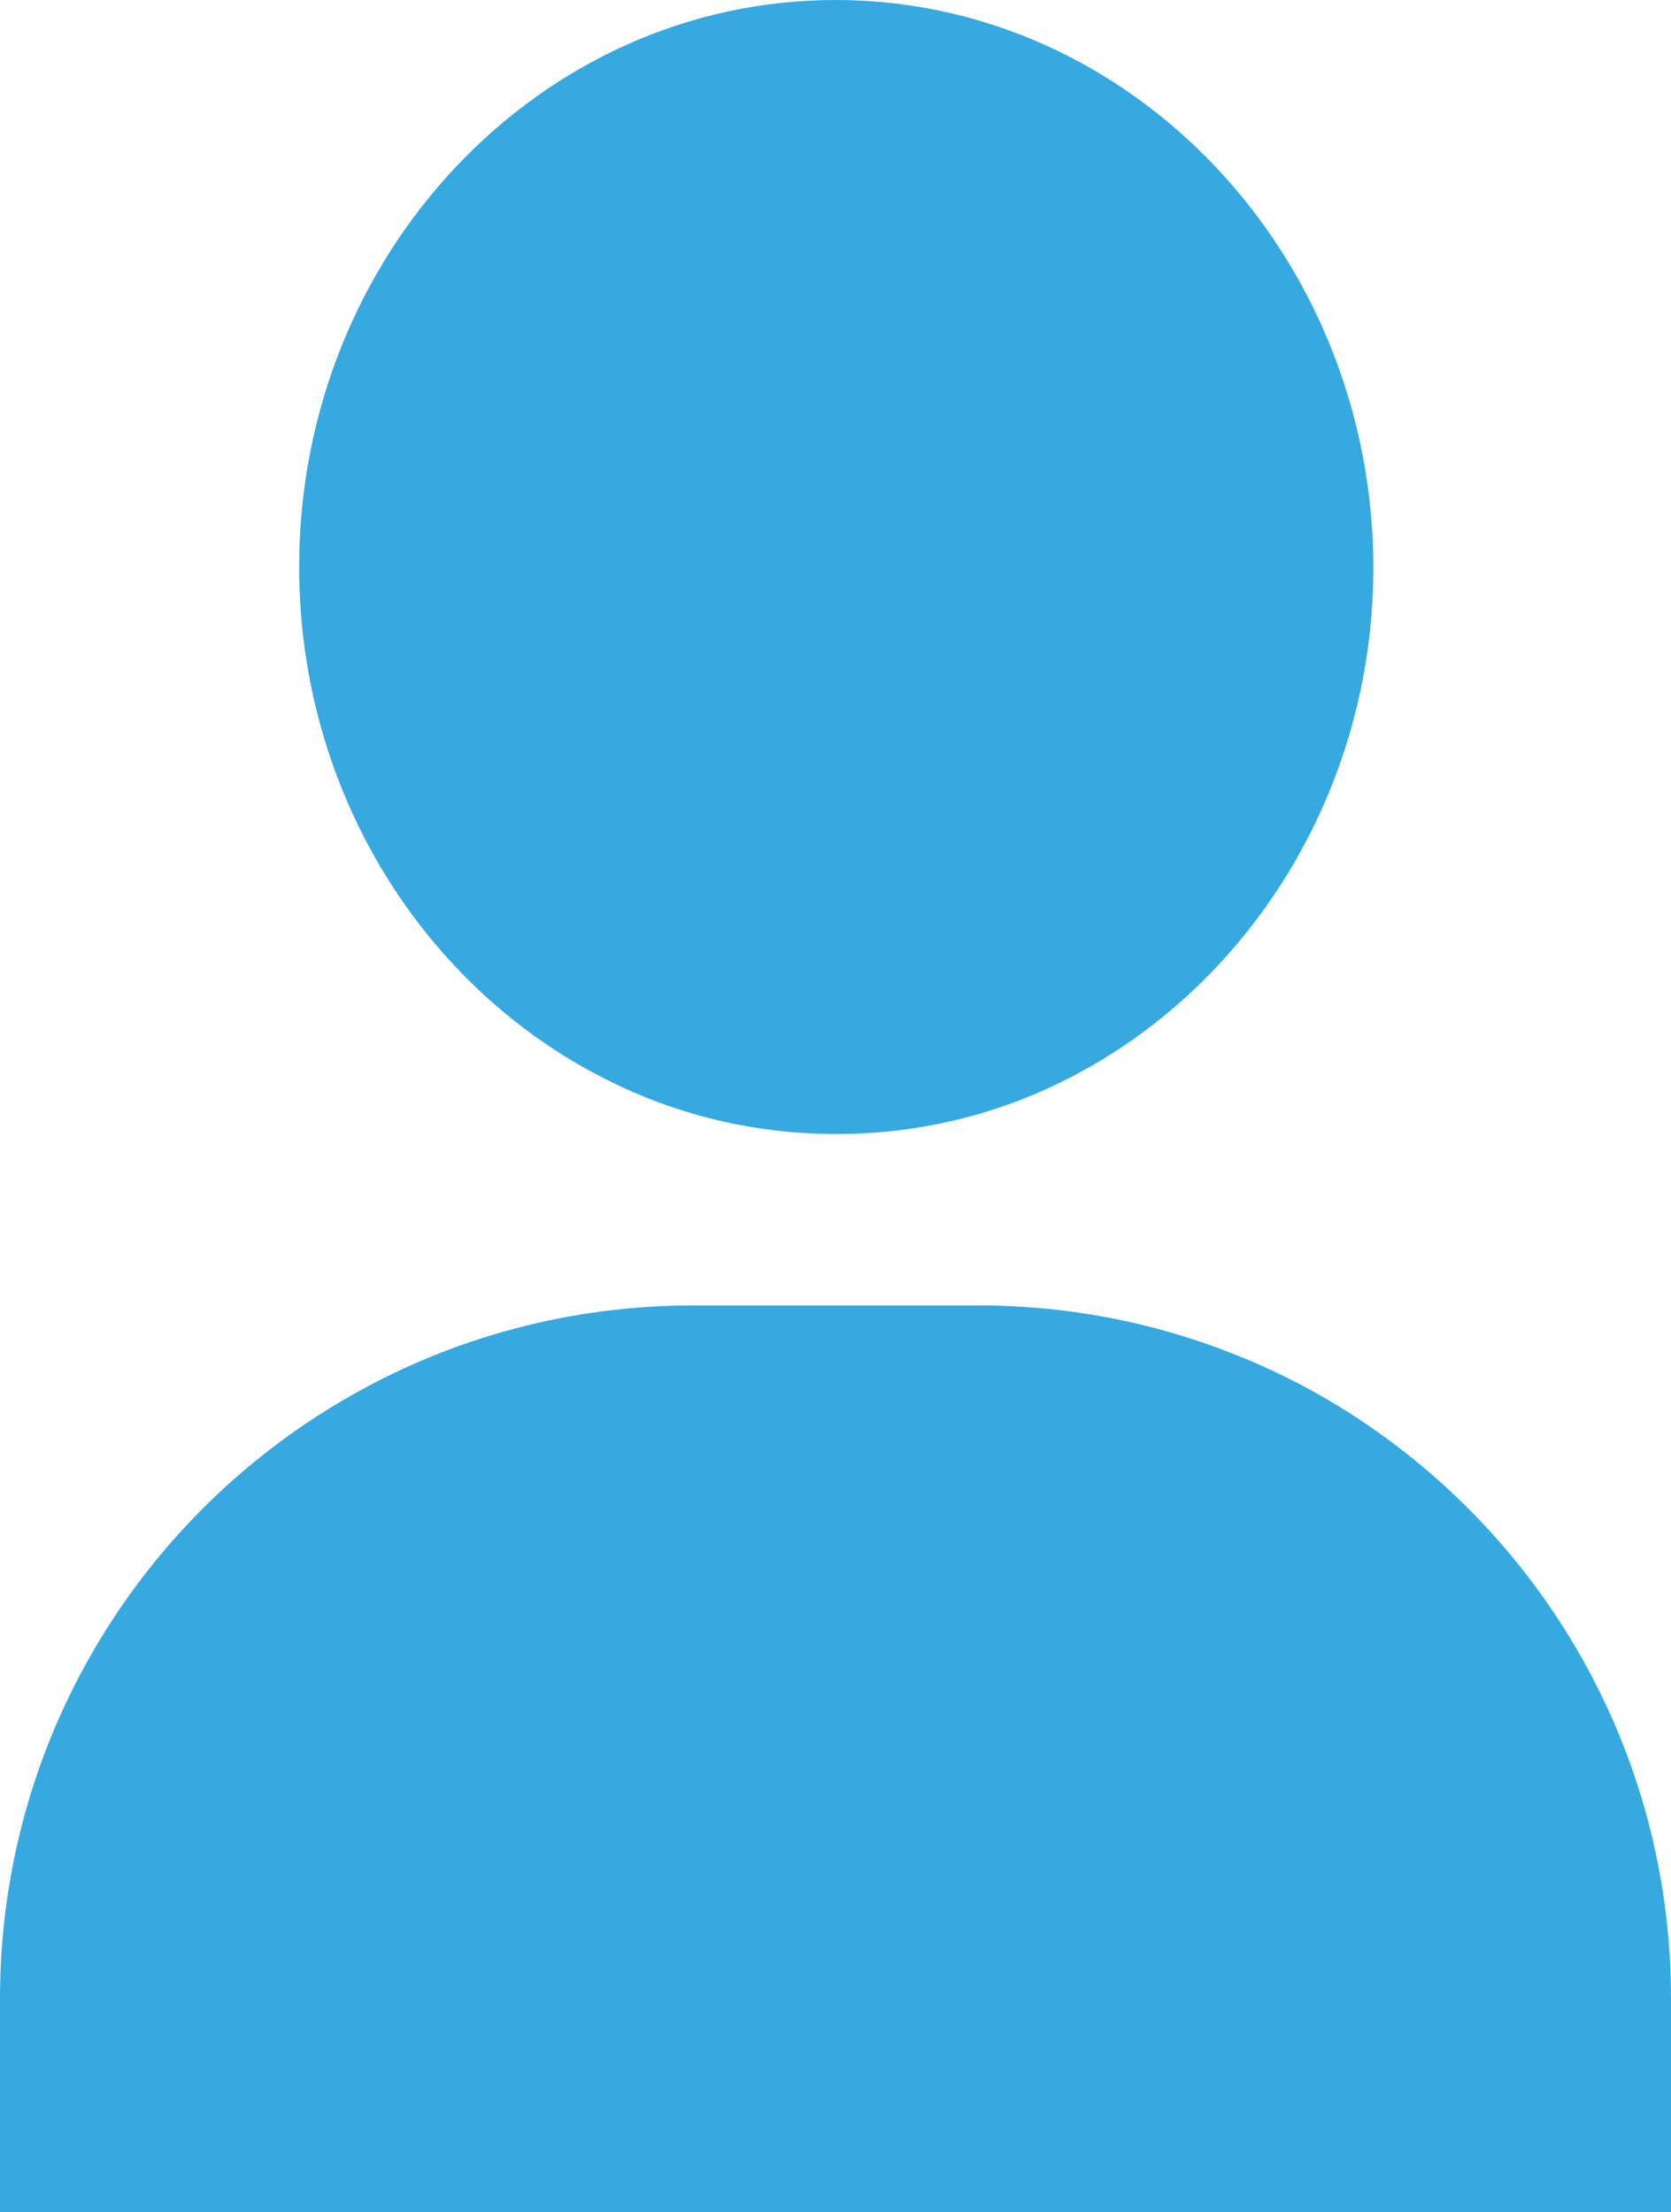
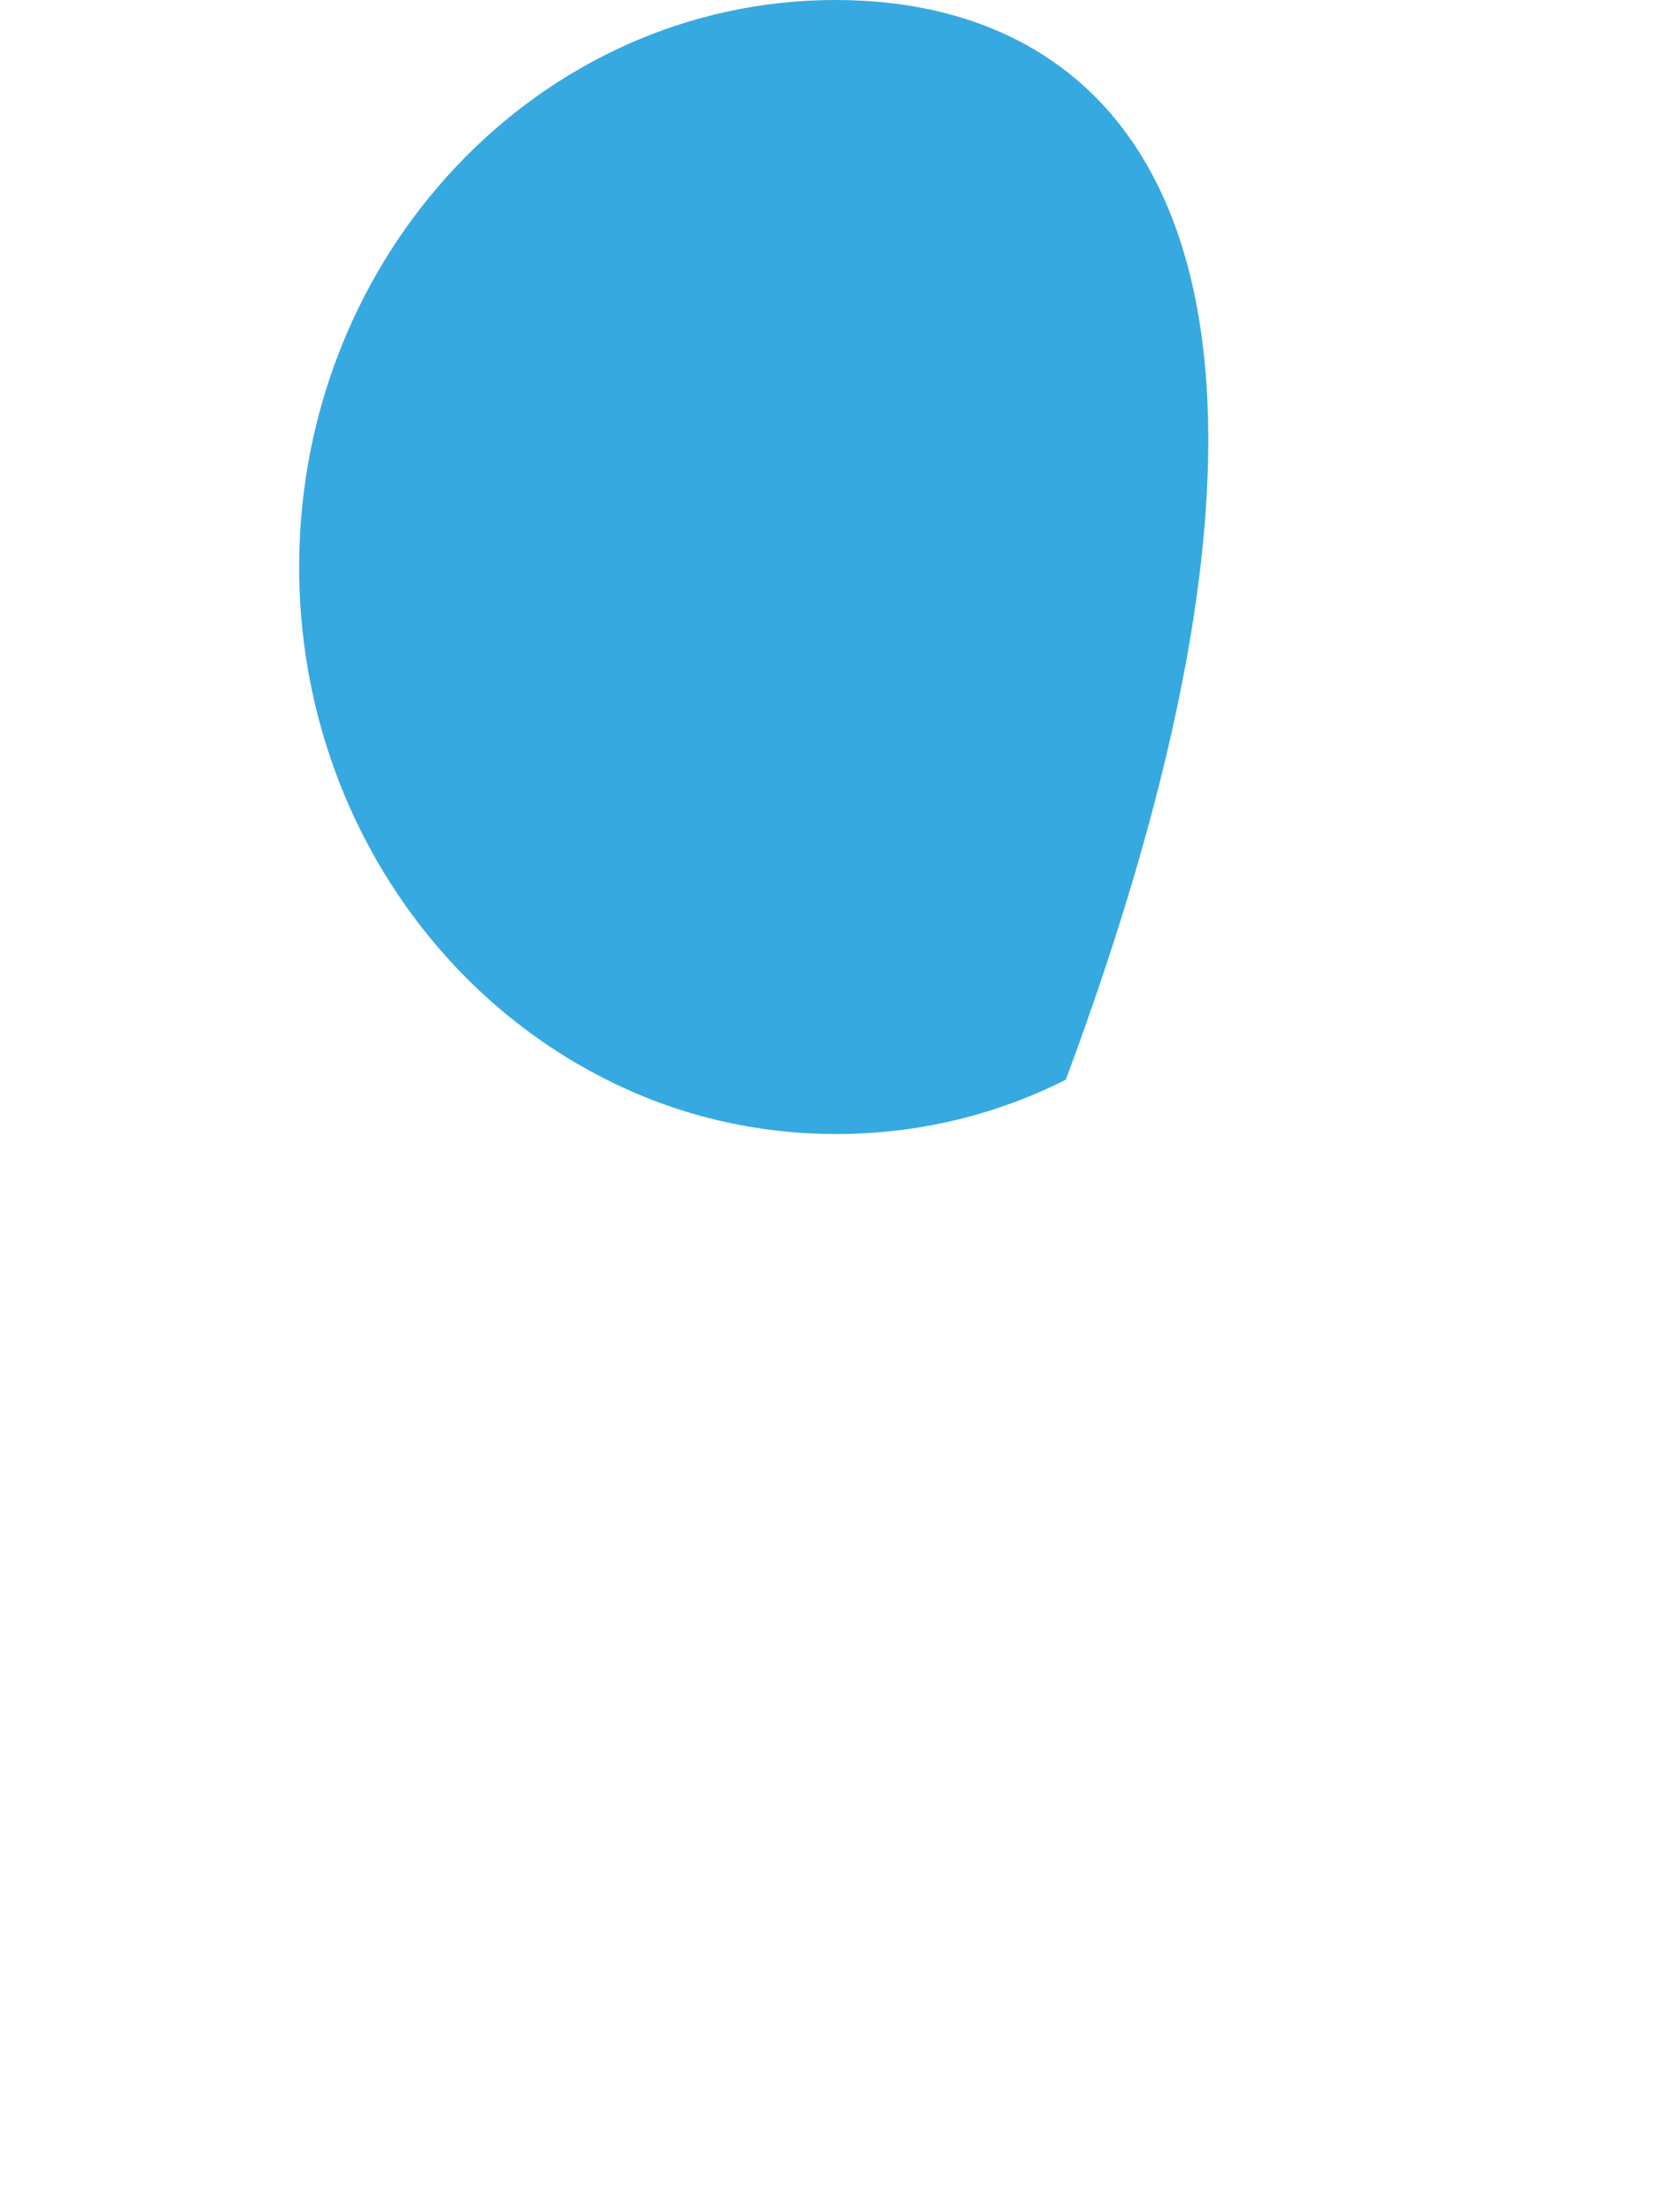
<svg xmlns="http://www.w3.org/2000/svg" version="1.1" id="Capa_1" x="0px" y="0px" viewBox="0 0 218.4 289.1" style="enable-background:new 0 0 218.4 289.1;" xml:space="preserve">
  <style type="text/css">
	.st0{fill:#36A9E0;}
</style>
  <g>
    <g>
-       <path class="st0" d="M171.2,181.6c-12.9-7-27.6-11-43.3-11H90.6c-16.1,0-31.3,4.2-44.4,11.6C18.6,197.7,0,227.3,0,261.2v27.9    h218.4v-27.9C218.4,226.8,199.3,197,171.2,181.6z" />
-     </g>
+       </g>
  </g>
  <g>
    <g>
-       <path class="st0" d="M109.2,0C70.5,0,39.1,33.3,39.1,74.1c0,29.5,16.4,55.1,40.2,67c9.1,4.6,19.3,7.1,30,7.1s20.9-2.5,30-7.1    c23.7-11.9,40.2-37.5,40.2-67C179.4,33.3,147.9,0,109.2,0z" />
+       <path class="st0" d="M109.2,0C70.5,0,39.1,33.3,39.1,74.1c0,29.5,16.4,55.1,40.2,67c9.1,4.6,19.3,7.1,30,7.1s20.9-2.5,30-7.1    C179.4,33.3,147.9,0,109.2,0z" />
    </g>
  </g>
</svg>